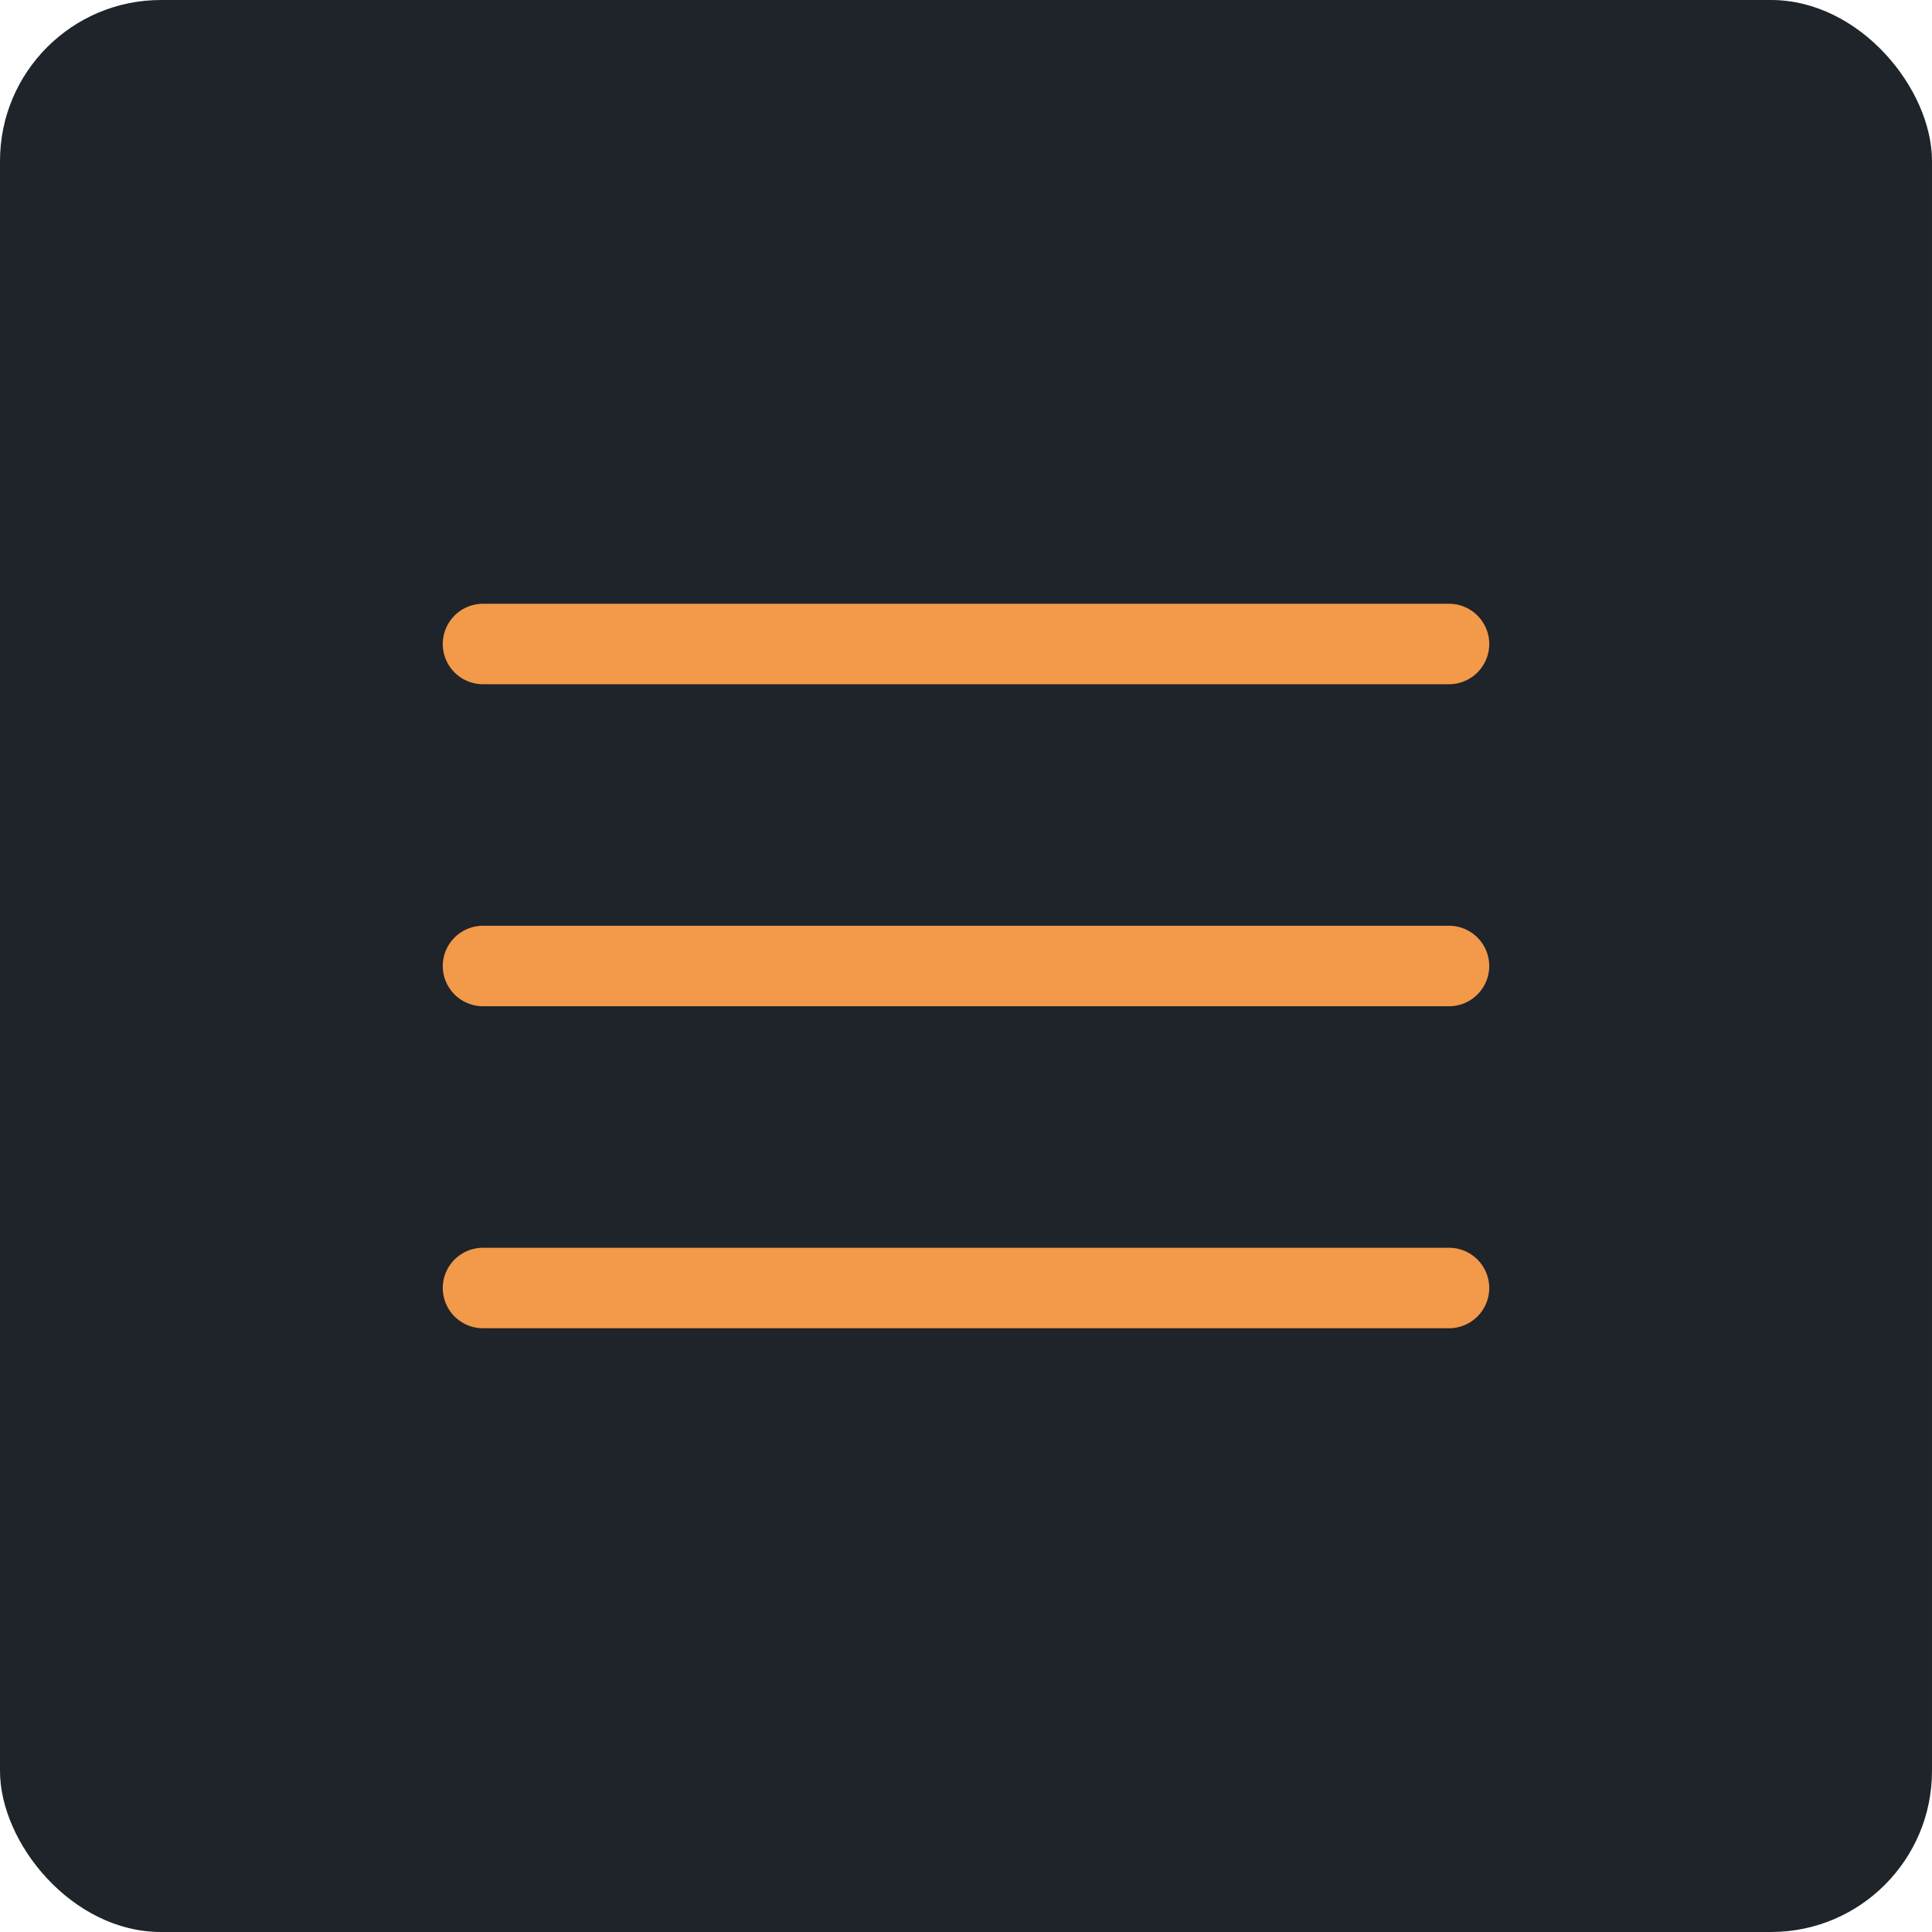
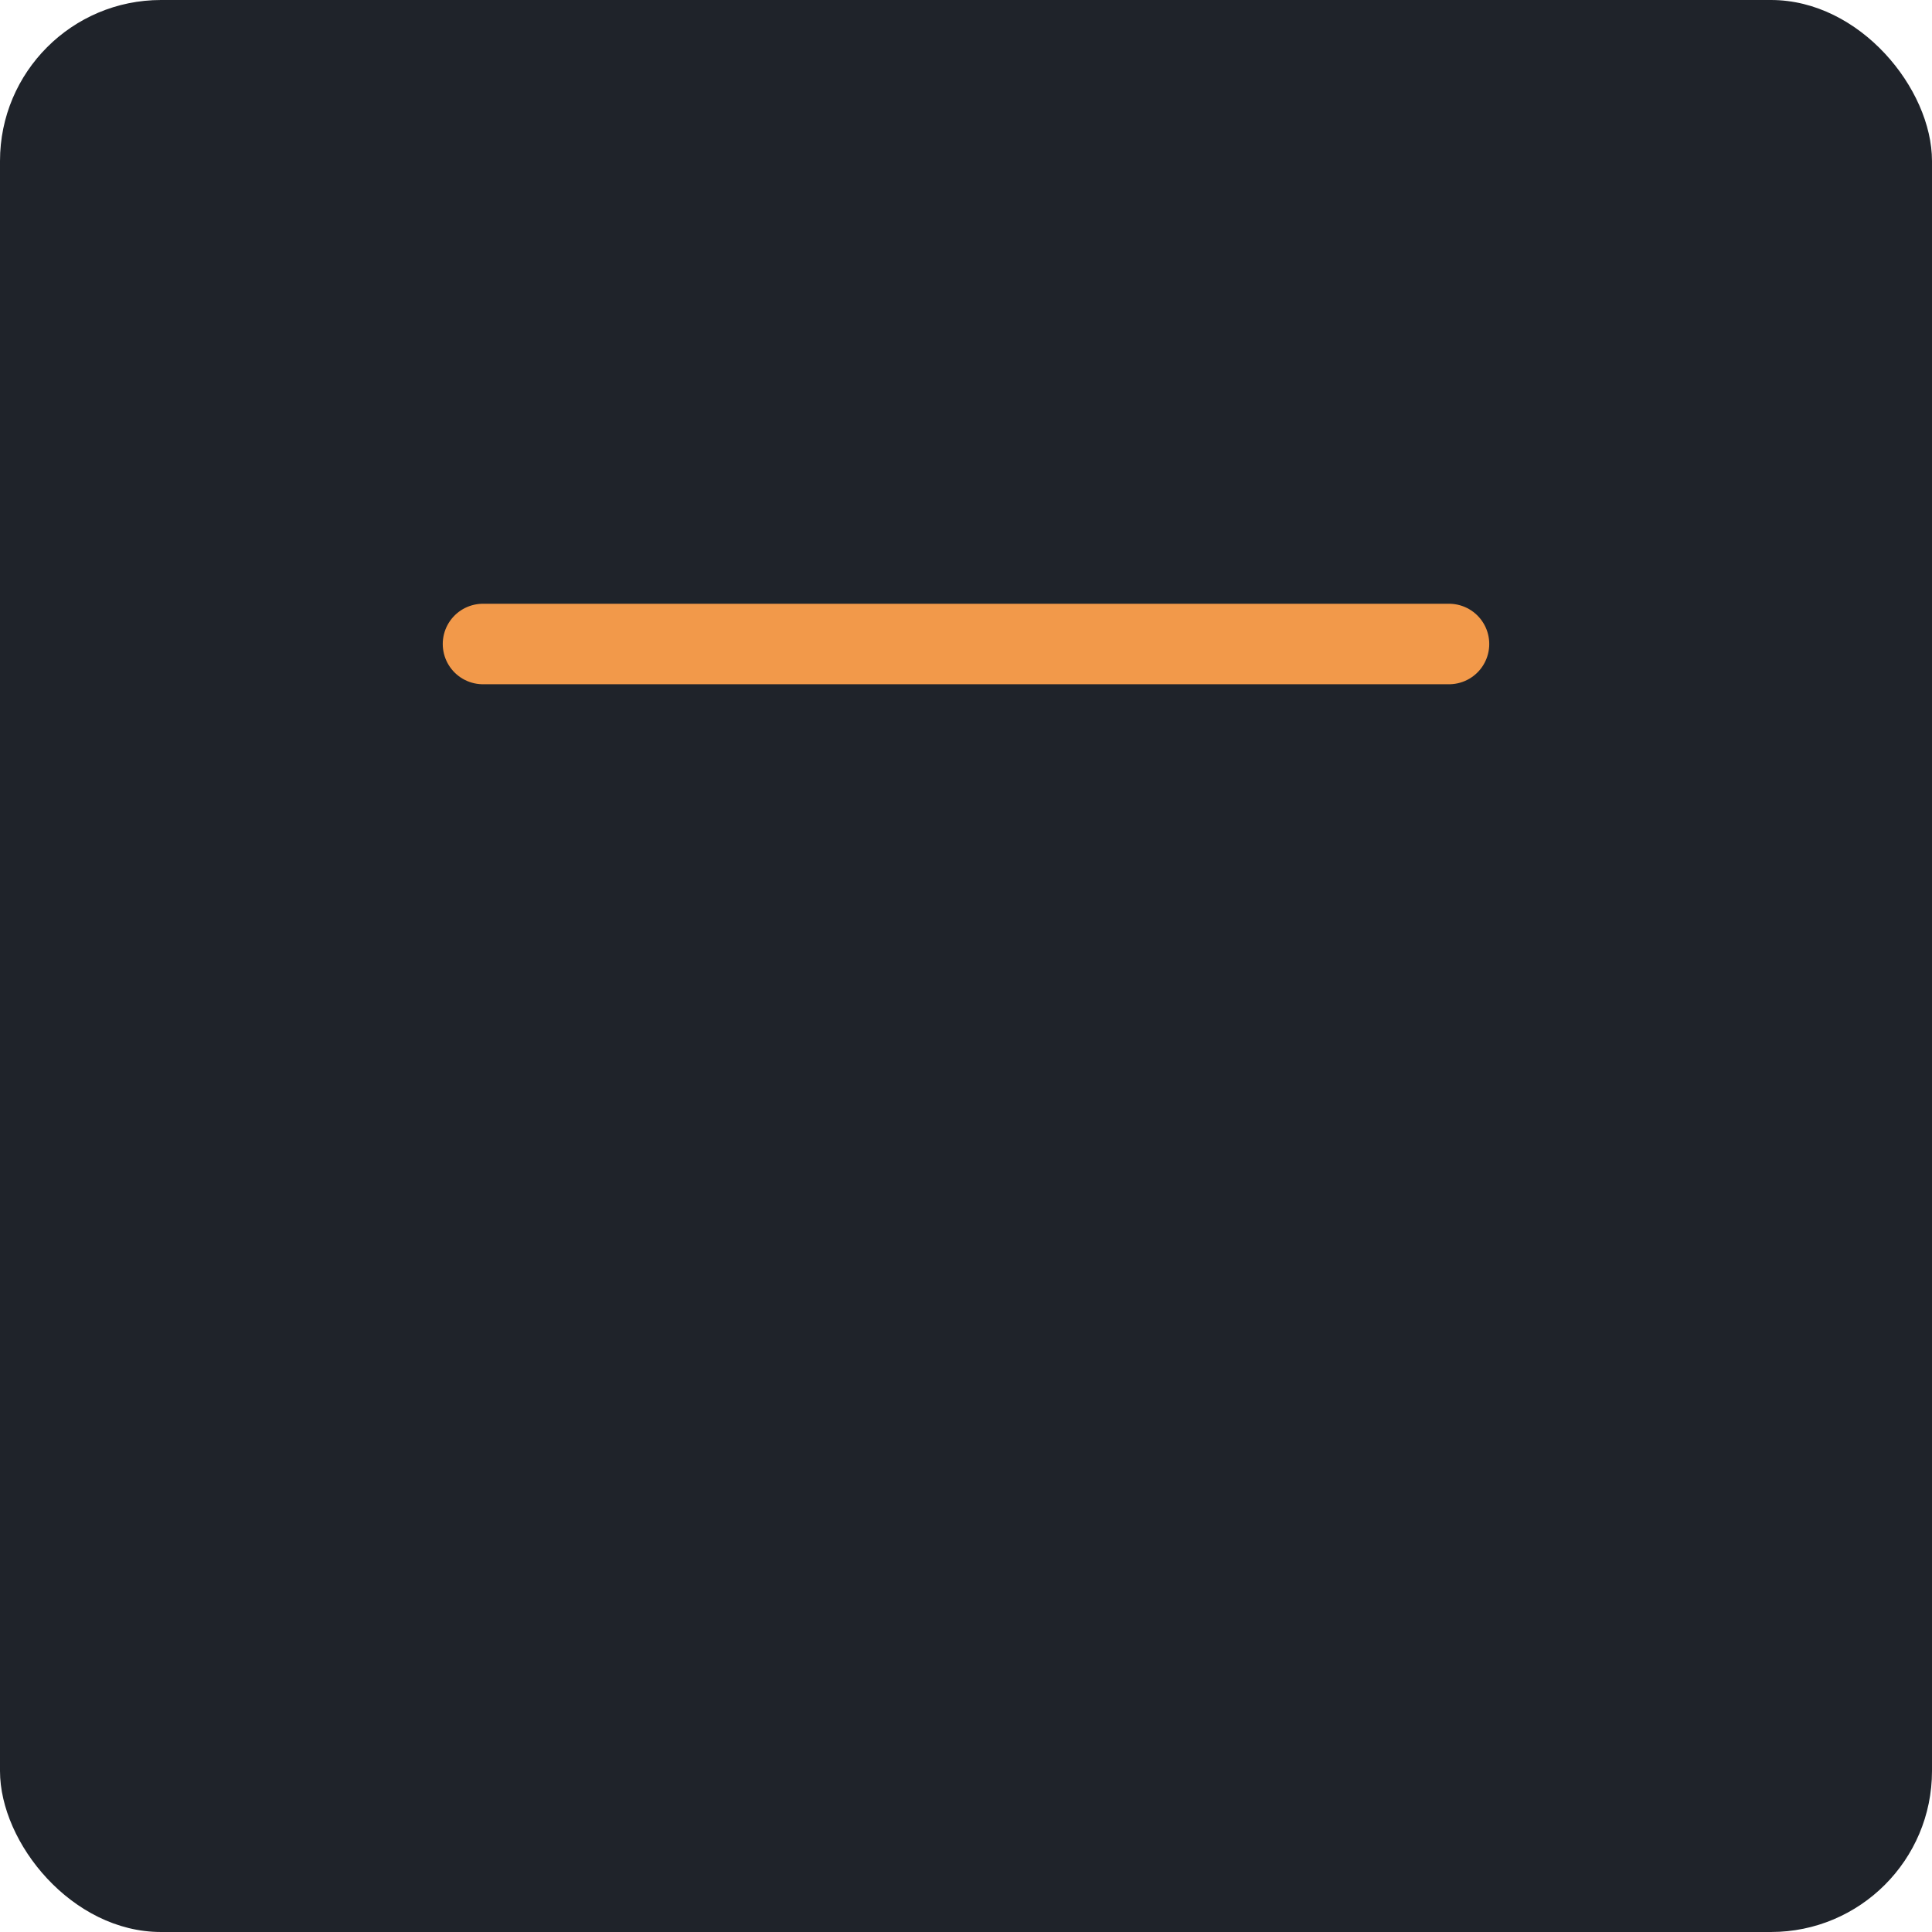
<svg xmlns="http://www.w3.org/2000/svg" width="24" height="24" viewBox="0 0 24 24" fill="none">
  <rect width="24" height="24" rx="2" fill="#1F232A" />
-   <path d="M6 12H18" stroke="#F2994A" stroke-linecap="round" stroke-linejoin="round" />
  <path d="M6 8H18" stroke="#F2994A" stroke-linecap="round" stroke-linejoin="round" />
-   <path d="M6 16H18" stroke="#F2994A" stroke-linecap="round" stroke-linejoin="round" />
</svg>